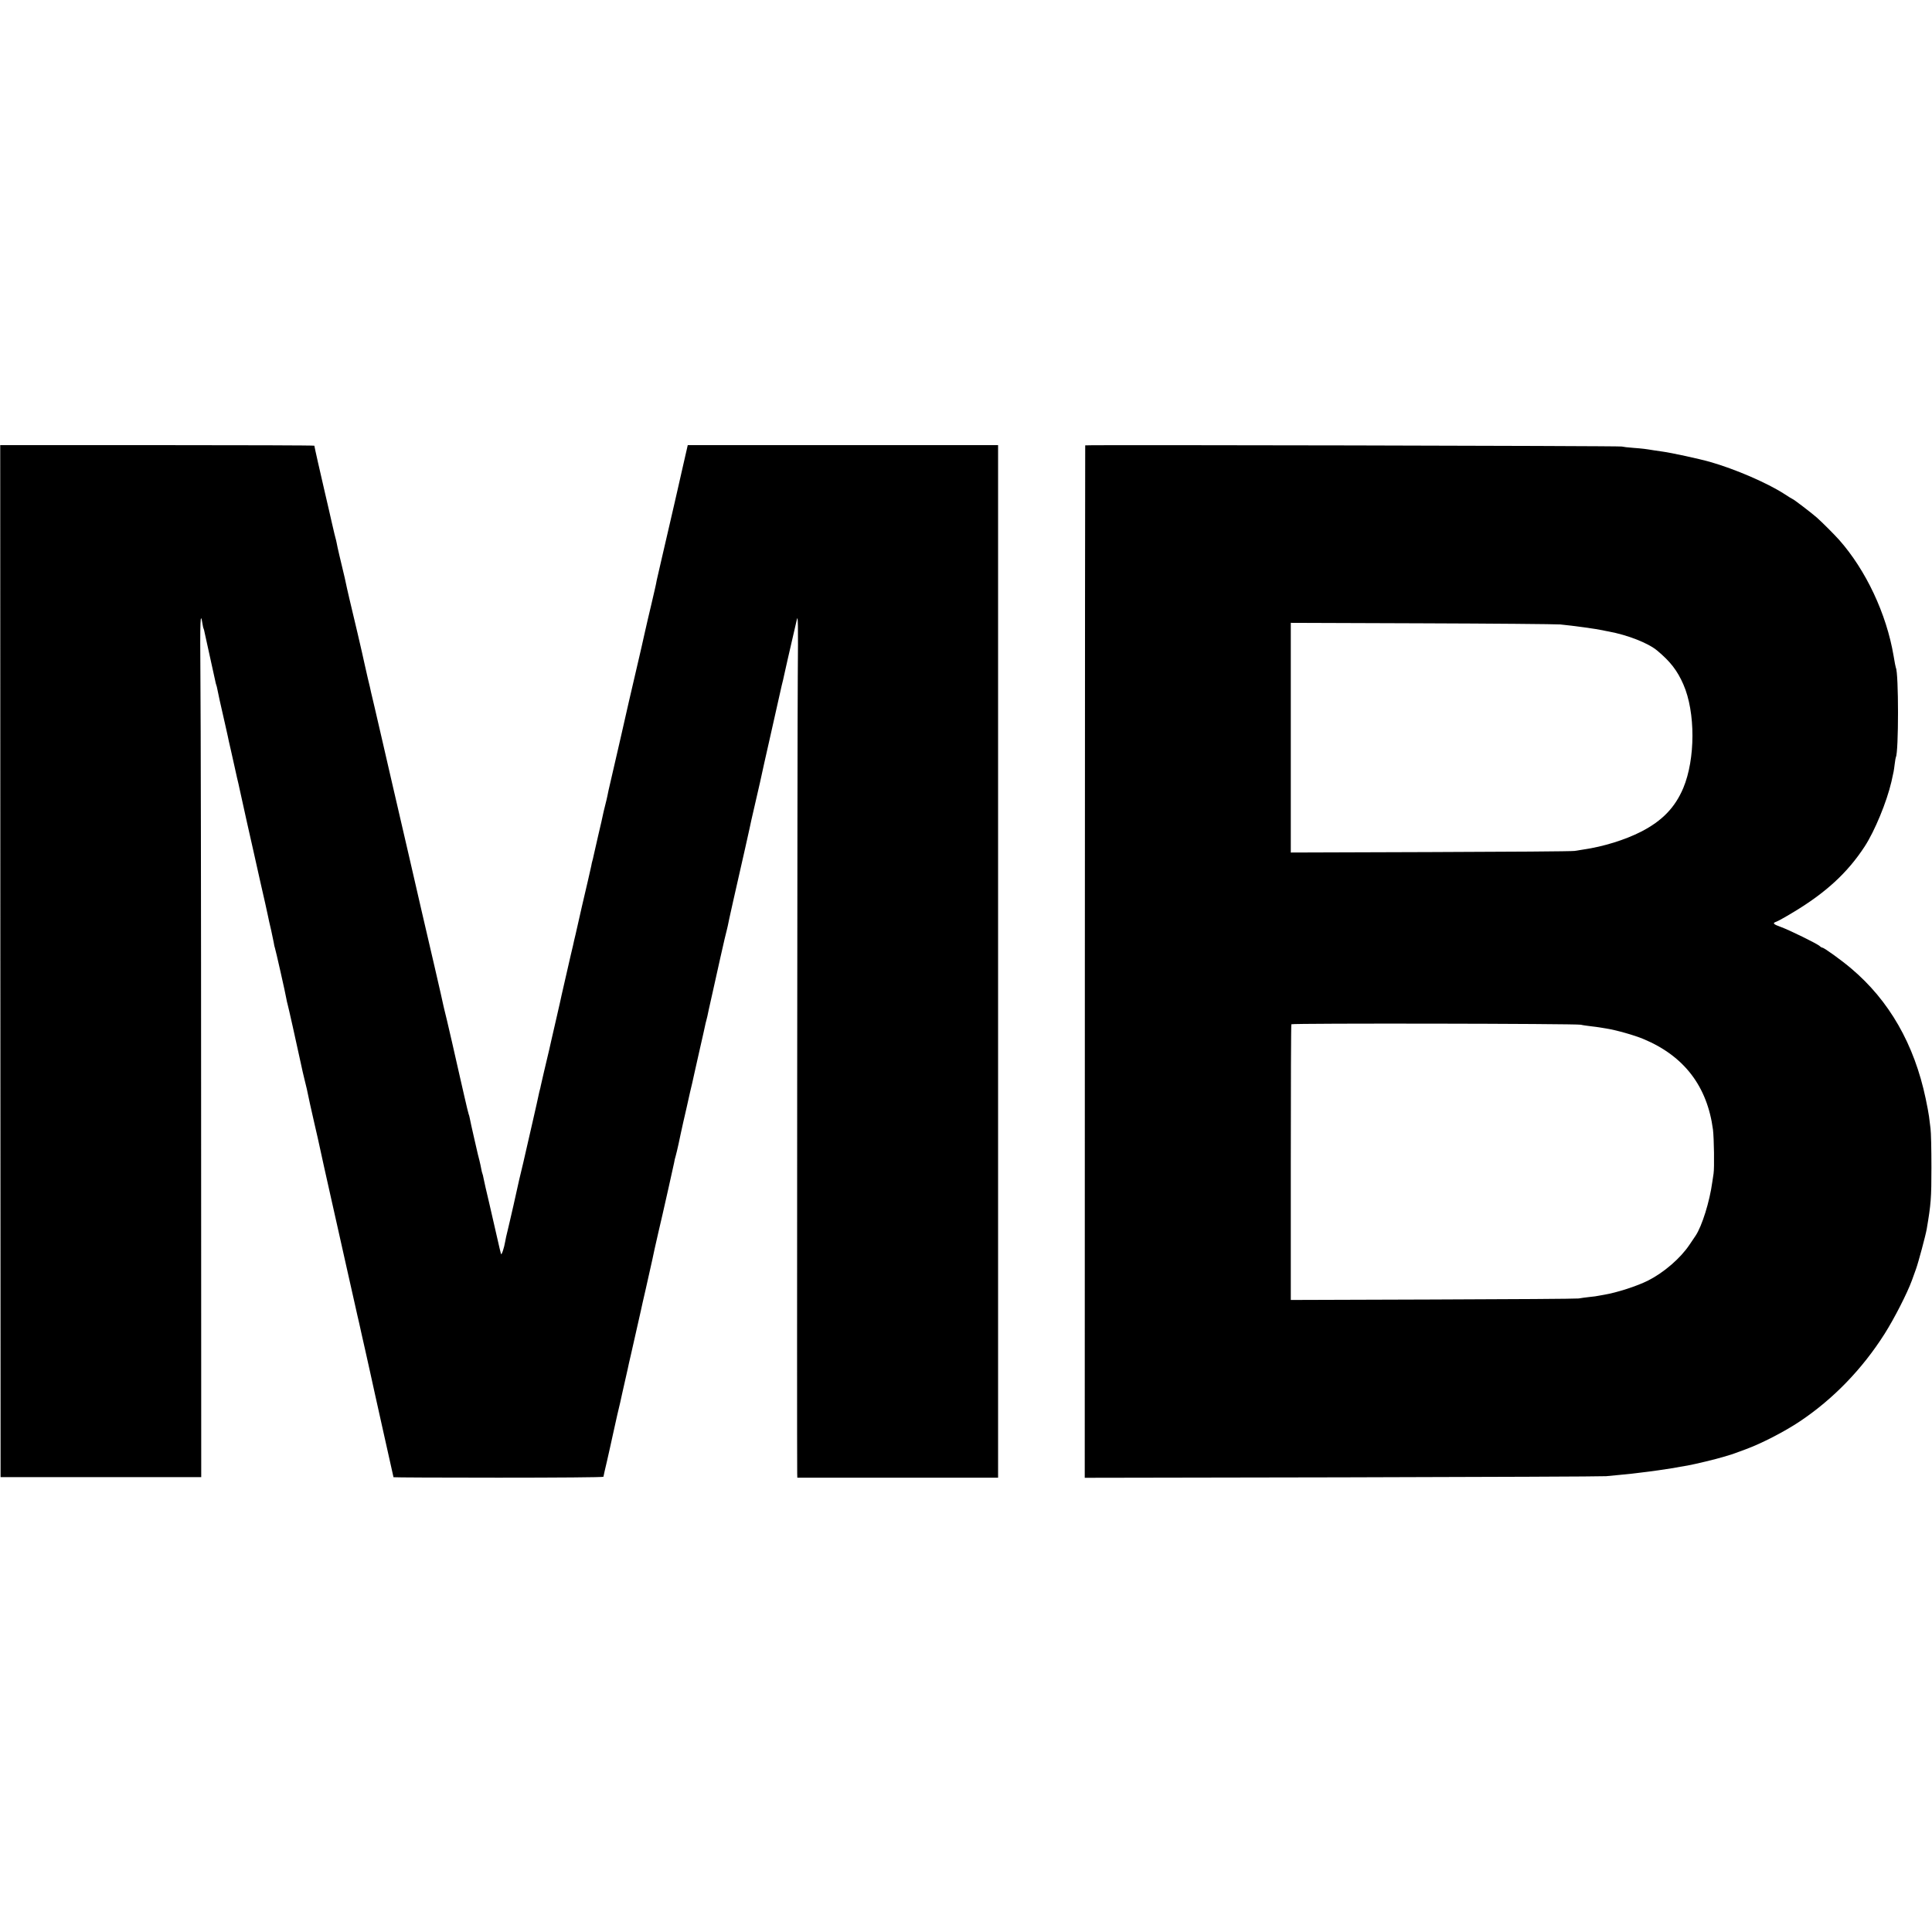
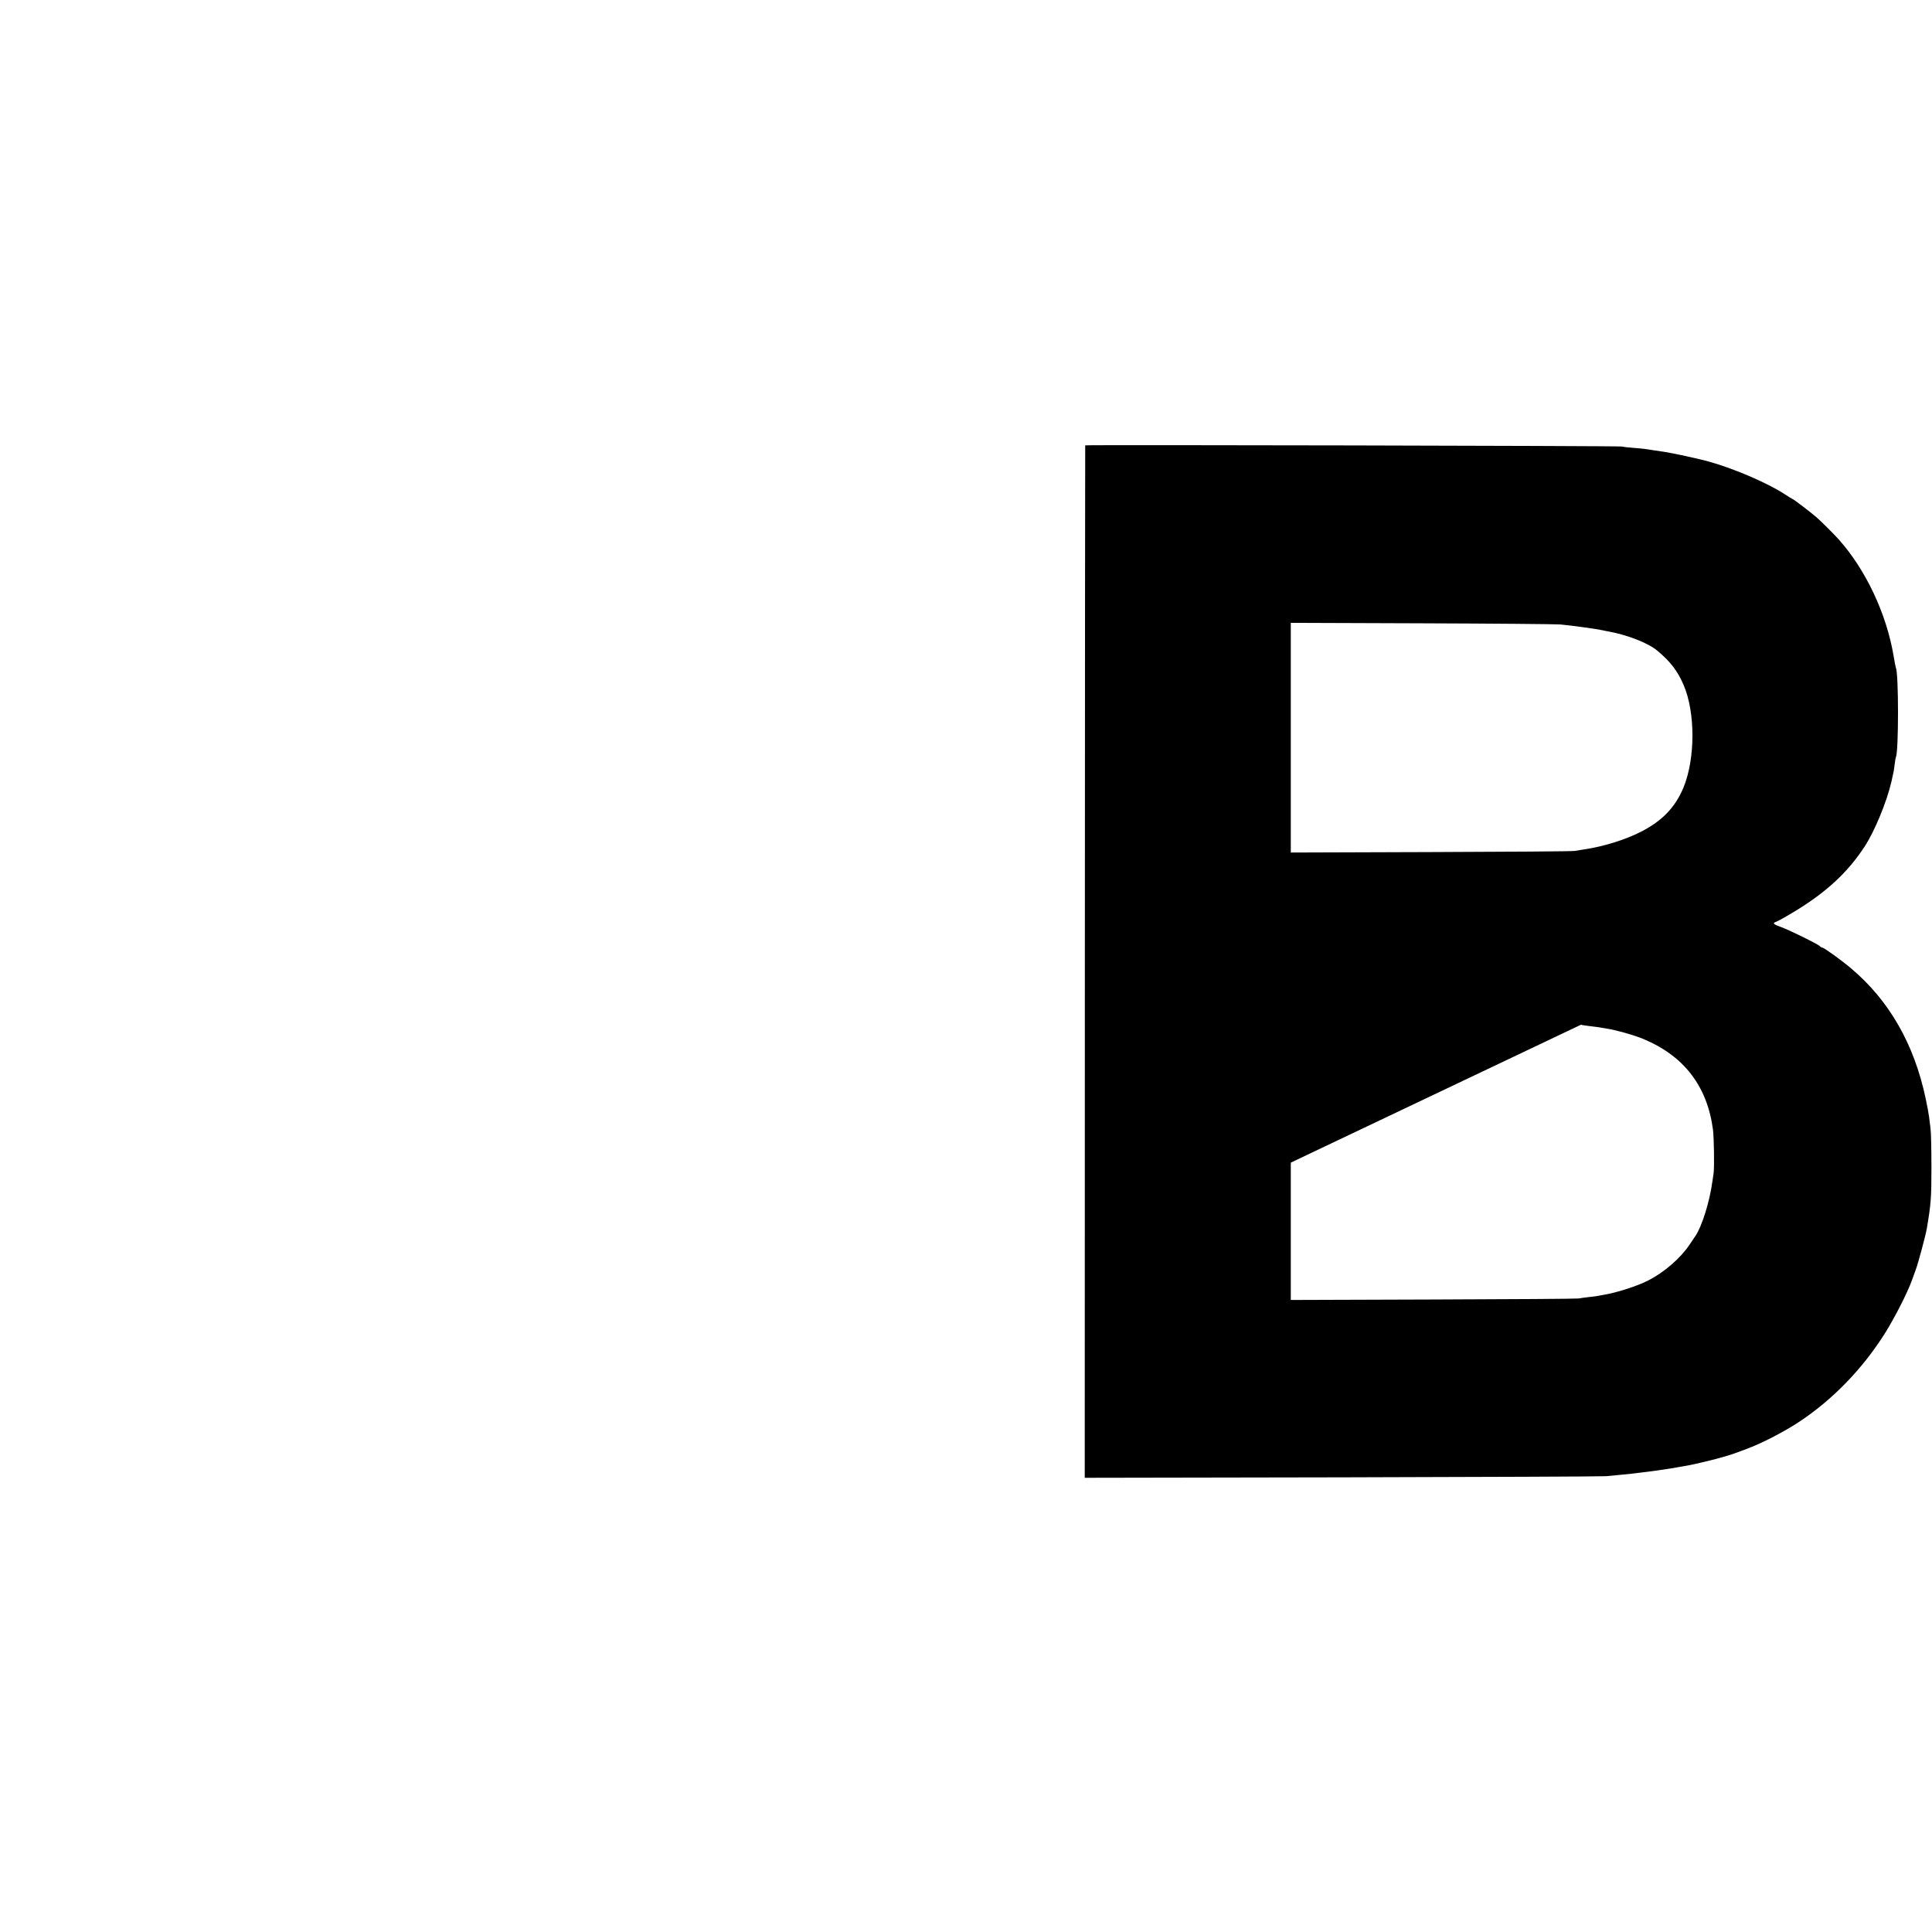
<svg xmlns="http://www.w3.org/2000/svg" version="1.0" width="1684pt" height="1684pt" viewBox="0 0 1684 1684" preserveAspectRatio="xMidYMid meet">
  <g transform="translate(0,1684) scale(0.1,-0.1)" fill="#000000" stroke="none">
-     <path d="M3 8463 l2 -4498 874 0 875 0 -1 3200 c0 1760 -3 3454 -6 3765 -4 510 -1 592 18 472 3 -19 7 -38 10 -42 2 -3 6 -20 9 -36 3 -16 24 -110 46 -209 22 -99 43 -193 46 -209 3 -16 7 -32 9 -36 2 -4 7 -22 10 -40 5 -30 24 -114 71 -320 8 -36 16 -74 19 -85 2 -11 15 -72 30 -135 14 -63 28 -126 31 -139 2 -12 12 -53 20 -90 9 -36 18 -76 20 -87 2 -12 18 -81 34 -154 16 -73 32 -142 34 -154 2 -11 25 -113 51 -226 25 -113 55 -245 66 -295 11 -49 29 -130 41 -180 11 -49 22 -99 24 -110 6 -32 12 -56 28 -125 8 -36 18 -83 22 -105 3 -22 8 -43 10 -46 4 -7 94 -404 100 -444 3 -16 7 -37 10 -45 5 -15 80 -349 115 -513 10 -48 25 -114 33 -145 8 -31 17 -68 20 -82 8 -43 43 -201 66 -300 12 -52 26 -113 31 -135 6 -31 98 -446 114 -515 7 -30 38 -167 55 -245 10 -44 48 -213 84 -375 37 -162 69 -306 72 -320 3 -14 11 -52 19 -85 8 -33 24 -103 35 -155 12 -52 27 -122 35 -155 7 -33 25 -112 39 -175 13 -63 66 -297 115 -519 50 -222 91 -405 91 -407 0 -2 412 -4 915 -4 503 0 915 3 915 8 0 4 14 66 31 137 16 72 39 171 49 220 11 50 29 131 40 180 12 50 23 99 26 110 6 29 13 62 18 82 6 26 37 161 47 208 4 22 17 78 28 125 67 297 83 367 87 385 2 12 22 100 44 195 22 96 47 209 56 250 20 95 17 81 53 239 17 73 33 143 36 155 2 11 25 111 50 221 25 110 48 214 51 230 2 17 9 44 14 60 5 17 16 64 25 105 8 41 27 125 40 185 14 61 28 121 31 135 6 27 23 105 29 130 5 17 34 145 40 175 3 11 23 101 45 200 23 99 43 191 46 205 3 14 7 33 10 42 3 10 7 28 10 40 4 22 14 67 48 218 8 36 37 167 65 292 28 125 53 233 56 240 2 7 6 24 9 38 3 23 72 328 151 675 19 83 36 161 39 175 2 14 23 106 46 205 23 99 43 187 45 196 21 99 51 231 80 359 48 211 86 380 91 405 2 11 10 47 18 80 9 33 17 71 20 85 6 30 46 205 112 490 10 46 12 -36 8 -500 -4 -417 -8 -6734 -5 -6942 l1 -38 875 0 875 0 0 4500 0 4500 -1352 0 -1353 0 -43 -188 c-23 -103 -45 -196 -47 -207 -2 -11 -13 -58 -24 -105 -11 -47 -31 -134 -45 -195 -14 -60 -44 -189 -66 -285 -22 -96 -43 -186 -46 -200 -2 -14 -7 -36 -10 -50 -3 -14 -7 -32 -9 -40 -2 -8 -15 -64 -29 -125 -15 -60 -40 -171 -57 -245 -16 -74 -39 -173 -50 -220 -40 -170 -147 -633 -153 -665 -2 -11 -16 -72 -31 -135 -32 -138 -28 -119 -60 -260 -15 -63 -29 -126 -31 -140 -3 -14 -11 -50 -19 -80 -8 -30 -16 -66 -19 -80 -2 -14 -21 -95 -41 -180 -20 -85 -38 -166 -41 -180 -3 -14 -7 -33 -10 -42 -3 -10 -8 -30 -10 -45 -3 -16 -16 -73 -29 -128 -27 -114 -80 -343 -91 -395 -10 -43 -9 -39 -17 -75 -4 -16 -9 -39 -12 -50 -2 -11 -15 -69 -30 -130 -33 -144 -74 -325 -80 -350 -2 -11 -22 -101 -45 -200 -23 -99 -43 -187 -45 -196 -2 -8 -10 -44 -18 -80 -26 -107 -69 -293 -73 -312 -2 -10 -5 -26 -8 -35 -3 -9 -7 -28 -10 -42 -2 -14 -28 -126 -56 -250 -29 -124 -53 -232 -55 -240 -2 -8 -13 -55 -24 -105 -34 -142 -43 -179 -47 -200 -6 -29 -10 -47 -39 -175 -15 -63 -28 -122 -30 -130 -2 -8 -11 -46 -20 -85 -10 -38 -19 -81 -21 -95 -10 -59 -32 -124 -37 -110 -3 8 -17 69 -32 135 -15 66 -46 203 -70 305 -24 102 -47 200 -50 219 -3 19 -8 37 -10 41 -2 4 -7 22 -10 41 -3 19 -11 52 -16 74 -6 22 -12 47 -14 55 -2 8 -17 75 -34 148 -17 73 -33 147 -36 164 -3 17 -8 34 -10 37 -2 3 -20 78 -40 166 -20 88 -38 167 -40 175 -2 8 -31 135 -64 282 -34 147 -63 273 -66 280 -2 7 -6 24 -9 38 -2 14 -37 165 -76 335 -66 283 -106 456 -115 495 -5 23 -197 857 -254 1100 -27 118 -68 296 -91 395 -23 99 -53 227 -66 285 -14 58 -27 115 -30 127 -2 12 -15 69 -29 125 -13 57 -26 114 -29 128 -9 47 -105 458 -131 563 -8 32 -17 71 -20 87 -5 29 -28 130 -67 290 -11 47 -22 96 -24 110 -3 14 -7 33 -10 42 -3 9 -7 25 -9 35 -2 10 -13 56 -24 103 -11 47 -22 97 -25 110 -3 14 -19 84 -36 155 -36 154 -90 393 -90 400 0 3 -616 5 -1369 5 l-1369 0 1 -4497z" />
-     <path d="M9459 12958 c-1 -2 -2 -2027 -3 -4501 l-1 -4498 2250 4 c1237 3 2270 7 2295 10 25 3 77 8 115 11 39 4 88 9 110 11 22 3 63 8 90 11 50 5 232 31 270 38 11 2 38 7 60 11 22 4 51 9 65 11 71 13 245 55 311 75 41 12 76 23 79 24 3 1 14 5 25 9 11 4 52 19 90 33 139 51 341 155 475 245 290 194 543 456 737 762 86 136 197 354 238 466 9 25 25 70 36 100 20 55 84 294 93 347 37 218 41 267 41 538 0 154 -3 307 -8 340 -4 33 -10 80 -13 104 -3 24 -16 94 -29 155 -100 475 -318 855 -650 1135 -82 70 -236 181 -251 181 -4 0 -15 6 -23 14 -23 21 -266 140 -338 166 -67 24 -76 34 -40 46 12 4 78 40 147 82 285 171 475 346 624 575 87 134 191 386 232 562 21 92 21 93 29 156 4 30 8 56 10 59 25 42 25 736 0 780 -2 3 -11 50 -20 105 -62 365 -241 746 -475 1010 -45 50 -145 150 -193 193 -44 39 -205 162 -212 162 -2 0 -35 20 -73 45 -151 97 -427 216 -647 279 -95 27 -339 80 -415 90 -25 3 -58 8 -75 11 -73 12 -95 15 -175 21 -47 3 -94 9 -105 12 -19 6 -4674 16 -4676 10z m4141 -1561 c114 -11 317 -39 370 -51 14 -3 36 -8 50 -10 168 -31 346 -101 425 -167 115 -96 175 -174 228 -295 106 -242 105 -650 -1 -903 -72 -170 -184 -286 -367 -380 -141 -72 -331 -131 -505 -156 -19 -3 -53 -8 -75 -12 -22 -4 -588 -8 -1257 -10 l-1217 -4 0 1001 0 1001 1137 -4 c625 -2 1171 -7 1212 -10z m180 -3489 c14 -4 52 -9 85 -13 32 -4 67 -8 76 -10 9 -2 34 -6 55 -9 86 -13 250 -59 330 -93 354 -148 555 -412 605 -790 9 -76 13 -333 5 -383 -2 -14 -7 -47 -11 -73 -23 -171 -90 -384 -145 -467 -9 -14 -33 -50 -54 -80 -79 -118 -223 -242 -361 -312 -98 -49 -271 -105 -385 -124 -14 -2 -34 -6 -45 -8 -11 -3 -47 -8 -80 -11 -33 -4 -76 -9 -95 -13 -19 -3 -592 -7 -1272 -9 l-1237 -4 0 1197 c0 658 2 1201 5 1206 6 10 2482 6 2524 -4z" />
+     <path d="M9459 12958 c-1 -2 -2 -2027 -3 -4501 l-1 -4498 2250 4 c1237 3 2270 7 2295 10 25 3 77 8 115 11 39 4 88 9 110 11 22 3 63 8 90 11 50 5 232 31 270 38 11 2 38 7 60 11 22 4 51 9 65 11 71 13 245 55 311 75 41 12 76 23 79 24 3 1 14 5 25 9 11 4 52 19 90 33 139 51 341 155 475 245 290 194 543 456 737 762 86 136 197 354 238 466 9 25 25 70 36 100 20 55 84 294 93 347 37 218 41 267 41 538 0 154 -3 307 -8 340 -4 33 -10 80 -13 104 -3 24 -16 94 -29 155 -100 475 -318 855 -650 1135 -82 70 -236 181 -251 181 -4 0 -15 6 -23 14 -23 21 -266 140 -338 166 -67 24 -76 34 -40 46 12 4 78 40 147 82 285 171 475 346 624 575 87 134 191 386 232 562 21 92 21 93 29 156 4 30 8 56 10 59 25 42 25 736 0 780 -2 3 -11 50 -20 105 -62 365 -241 746 -475 1010 -45 50 -145 150 -193 193 -44 39 -205 162 -212 162 -2 0 -35 20 -73 45 -151 97 -427 216 -647 279 -95 27 -339 80 -415 90 -25 3 -58 8 -75 11 -73 12 -95 15 -175 21 -47 3 -94 9 -105 12 -19 6 -4674 16 -4676 10z m4141 -1561 c114 -11 317 -39 370 -51 14 -3 36 -8 50 -10 168 -31 346 -101 425 -167 115 -96 175 -174 228 -295 106 -242 105 -650 -1 -903 -72 -170 -184 -286 -367 -380 -141 -72 -331 -131 -505 -156 -19 -3 -53 -8 -75 -12 -22 -4 -588 -8 -1257 -10 l-1217 -4 0 1001 0 1001 1137 -4 c625 -2 1171 -7 1212 -10z m180 -3489 c14 -4 52 -9 85 -13 32 -4 67 -8 76 -10 9 -2 34 -6 55 -9 86 -13 250 -59 330 -93 354 -148 555 -412 605 -790 9 -76 13 -333 5 -383 -2 -14 -7 -47 -11 -73 -23 -171 -90 -384 -145 -467 -9 -14 -33 -50 -54 -80 -79 -118 -223 -242 -361 -312 -98 -49 -271 -105 -385 -124 -14 -2 -34 -6 -45 -8 -11 -3 -47 -8 -80 -11 -33 -4 -76 -9 -95 -13 -19 -3 -592 -7 -1272 -9 l-1237 -4 0 1197 z" />
  </g>
</svg>